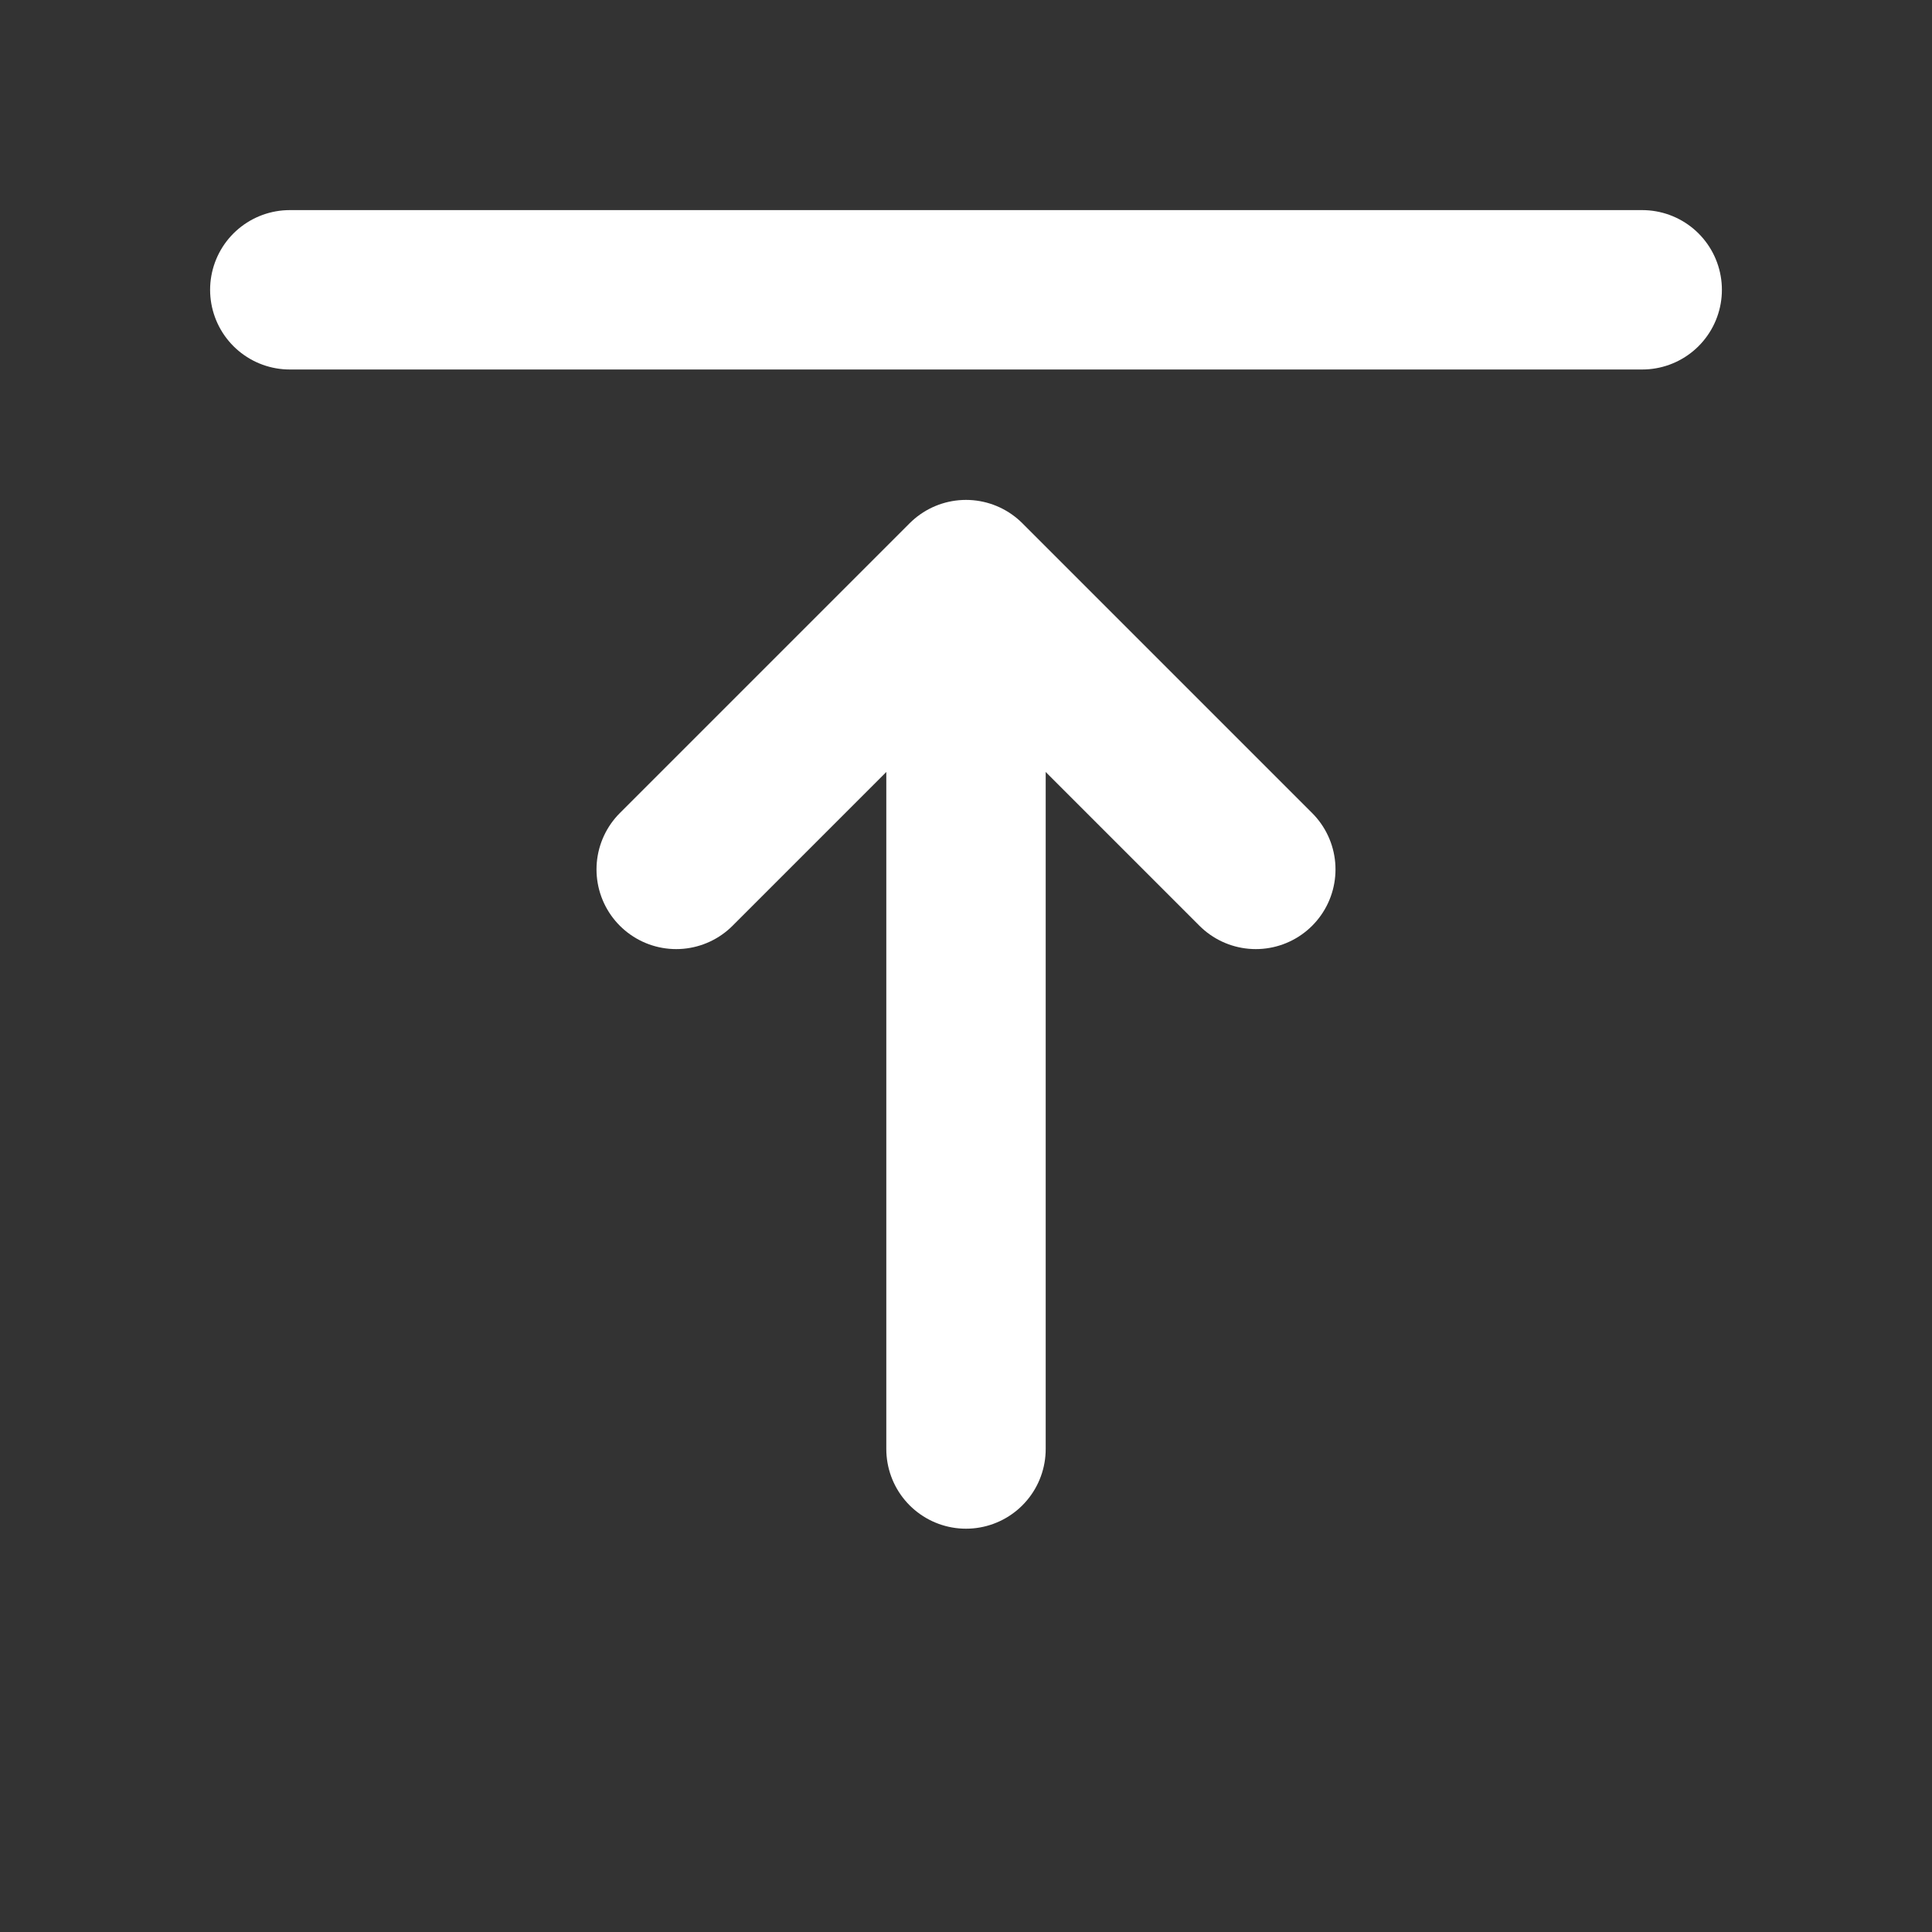
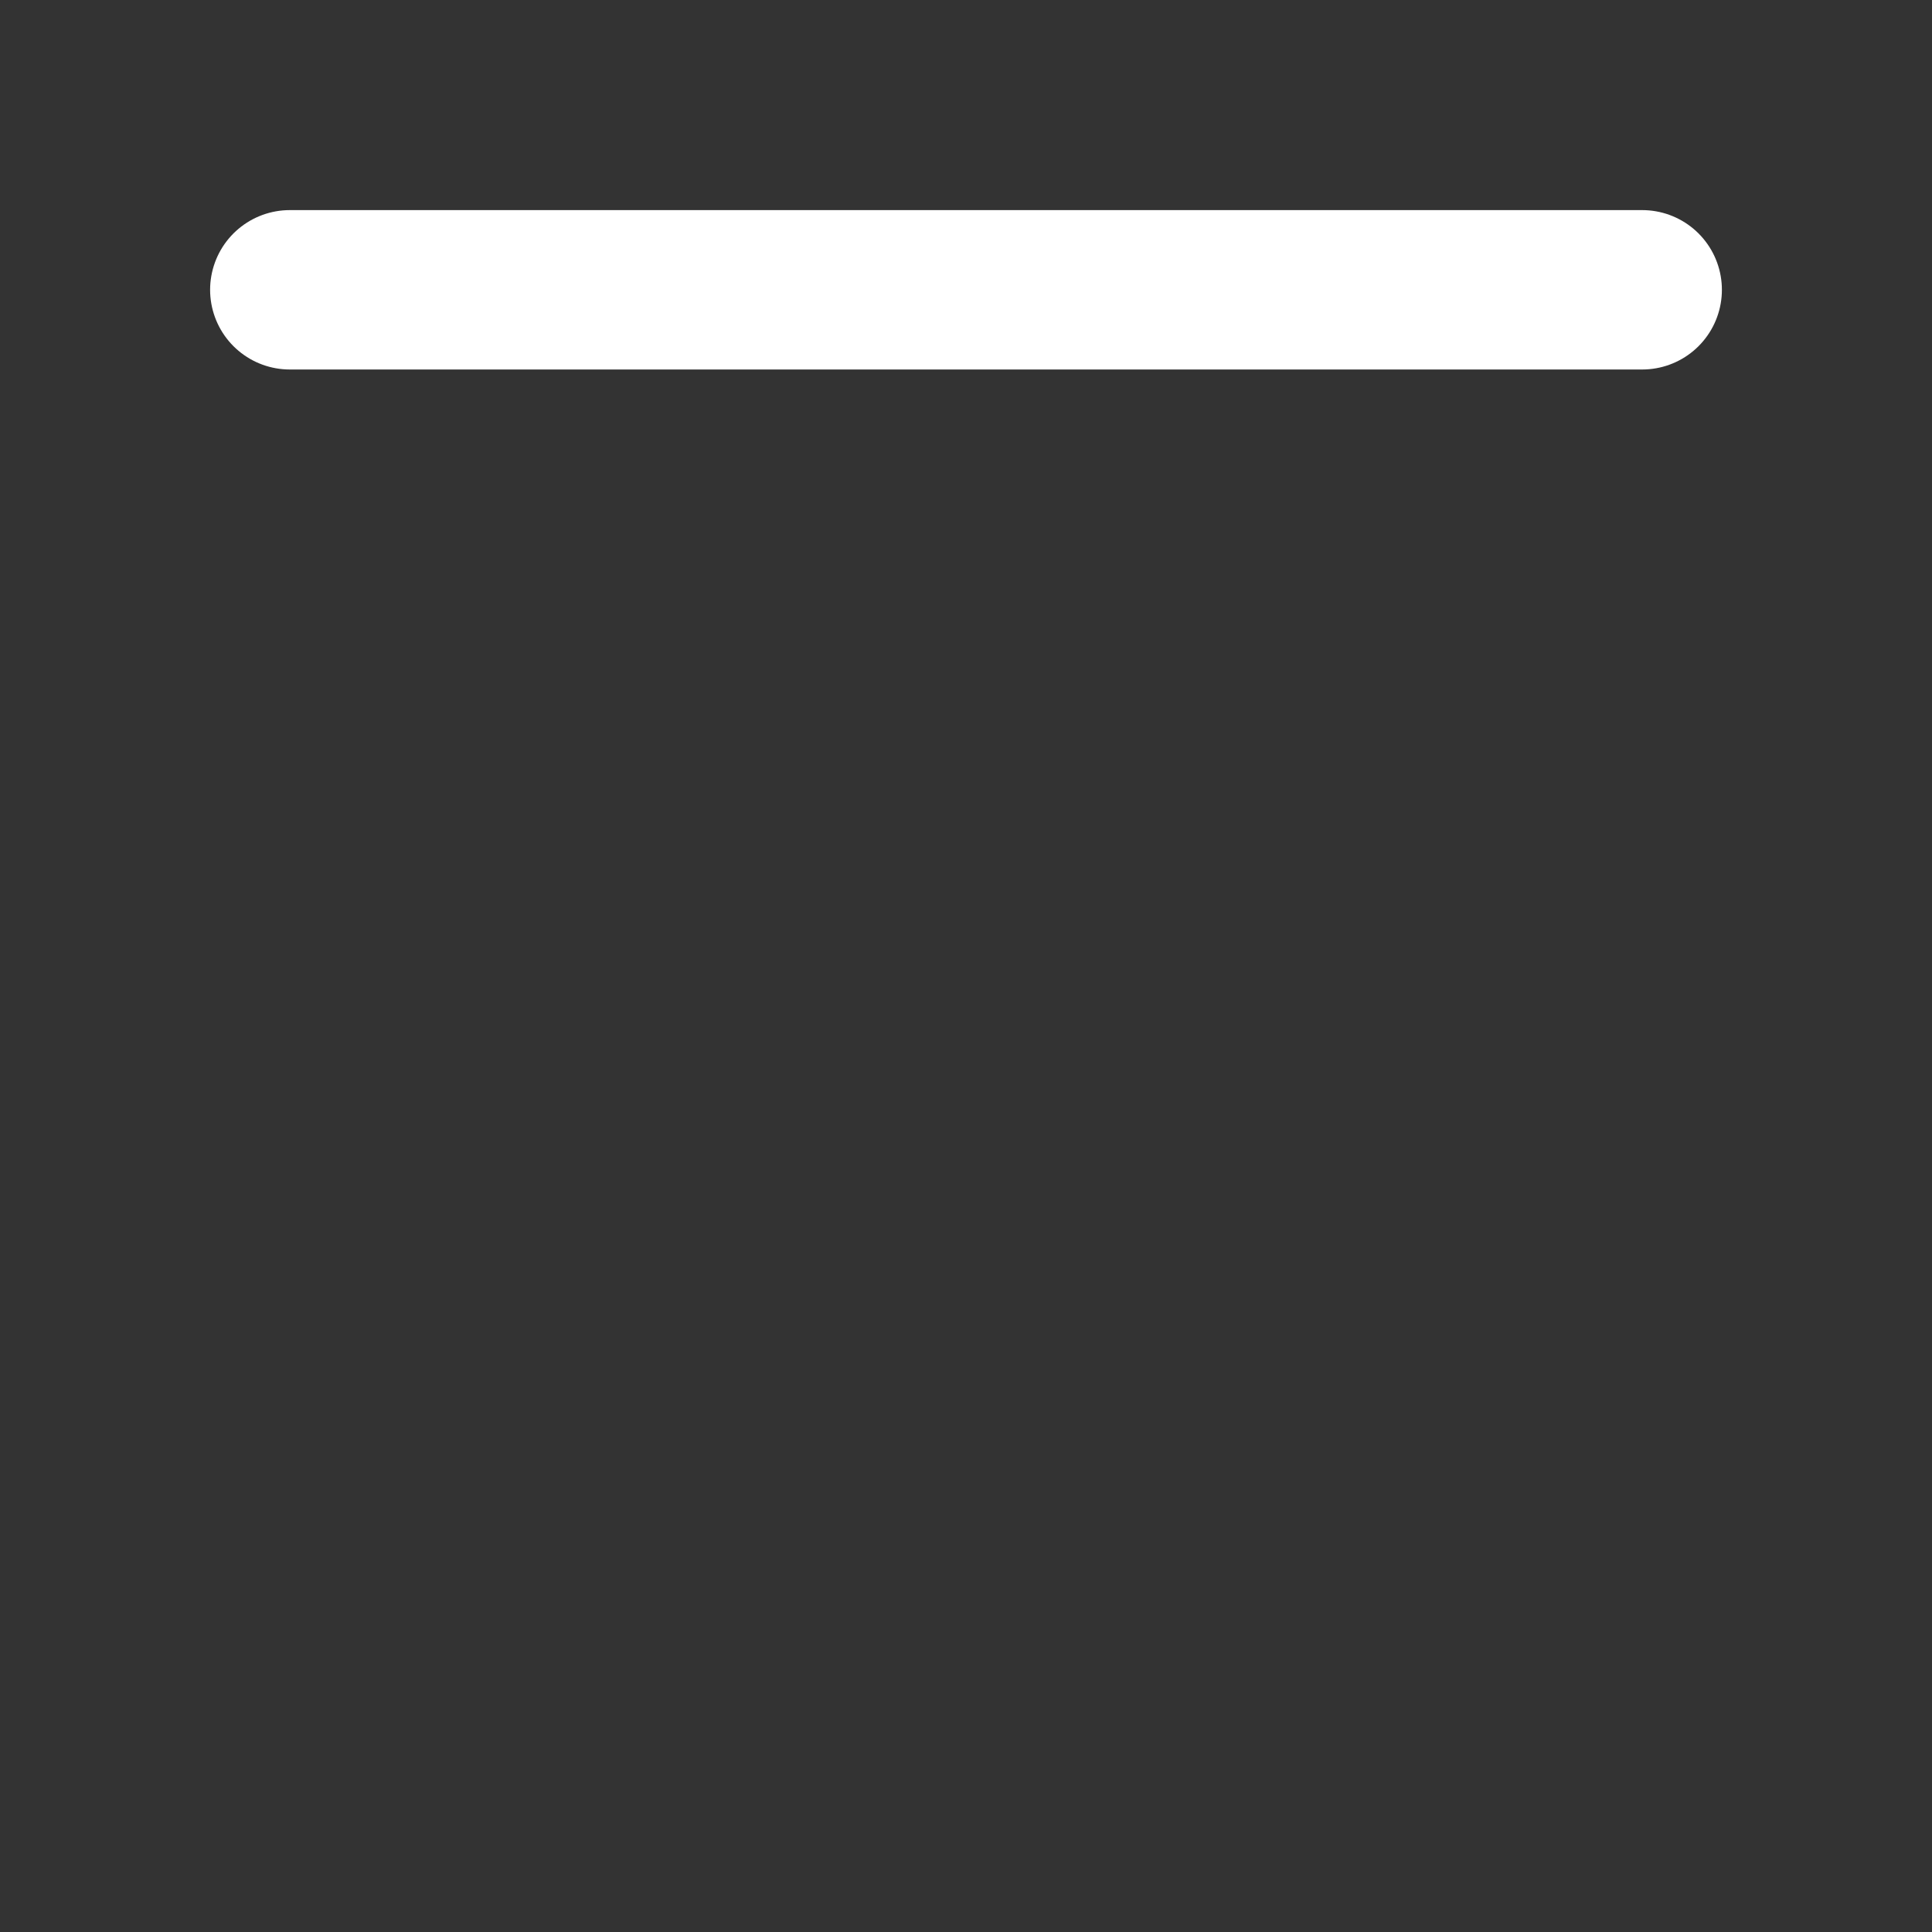
<svg xmlns="http://www.w3.org/2000/svg" width="20" height="20" viewBox="0 0 20 20" fill="none">
  <rect x="0" y="0" width="20" height="20" fill="#333333" stroke="none" />
  <path d="M3 3L7.5 3L12.5 3L17 3" stroke="white" stroke-width="1.65" stroke-linecap="round" stroke-linejoin="round" />
-   <path d="M10 7L10 15" stroke="white" stroke-width="1.65" stroke-linecap="round" />
-   <path d="M13 9L10 6L7 9" stroke="white" stroke-width="1.65" stroke-linecap="round" stroke-linejoin="round" />
</svg>